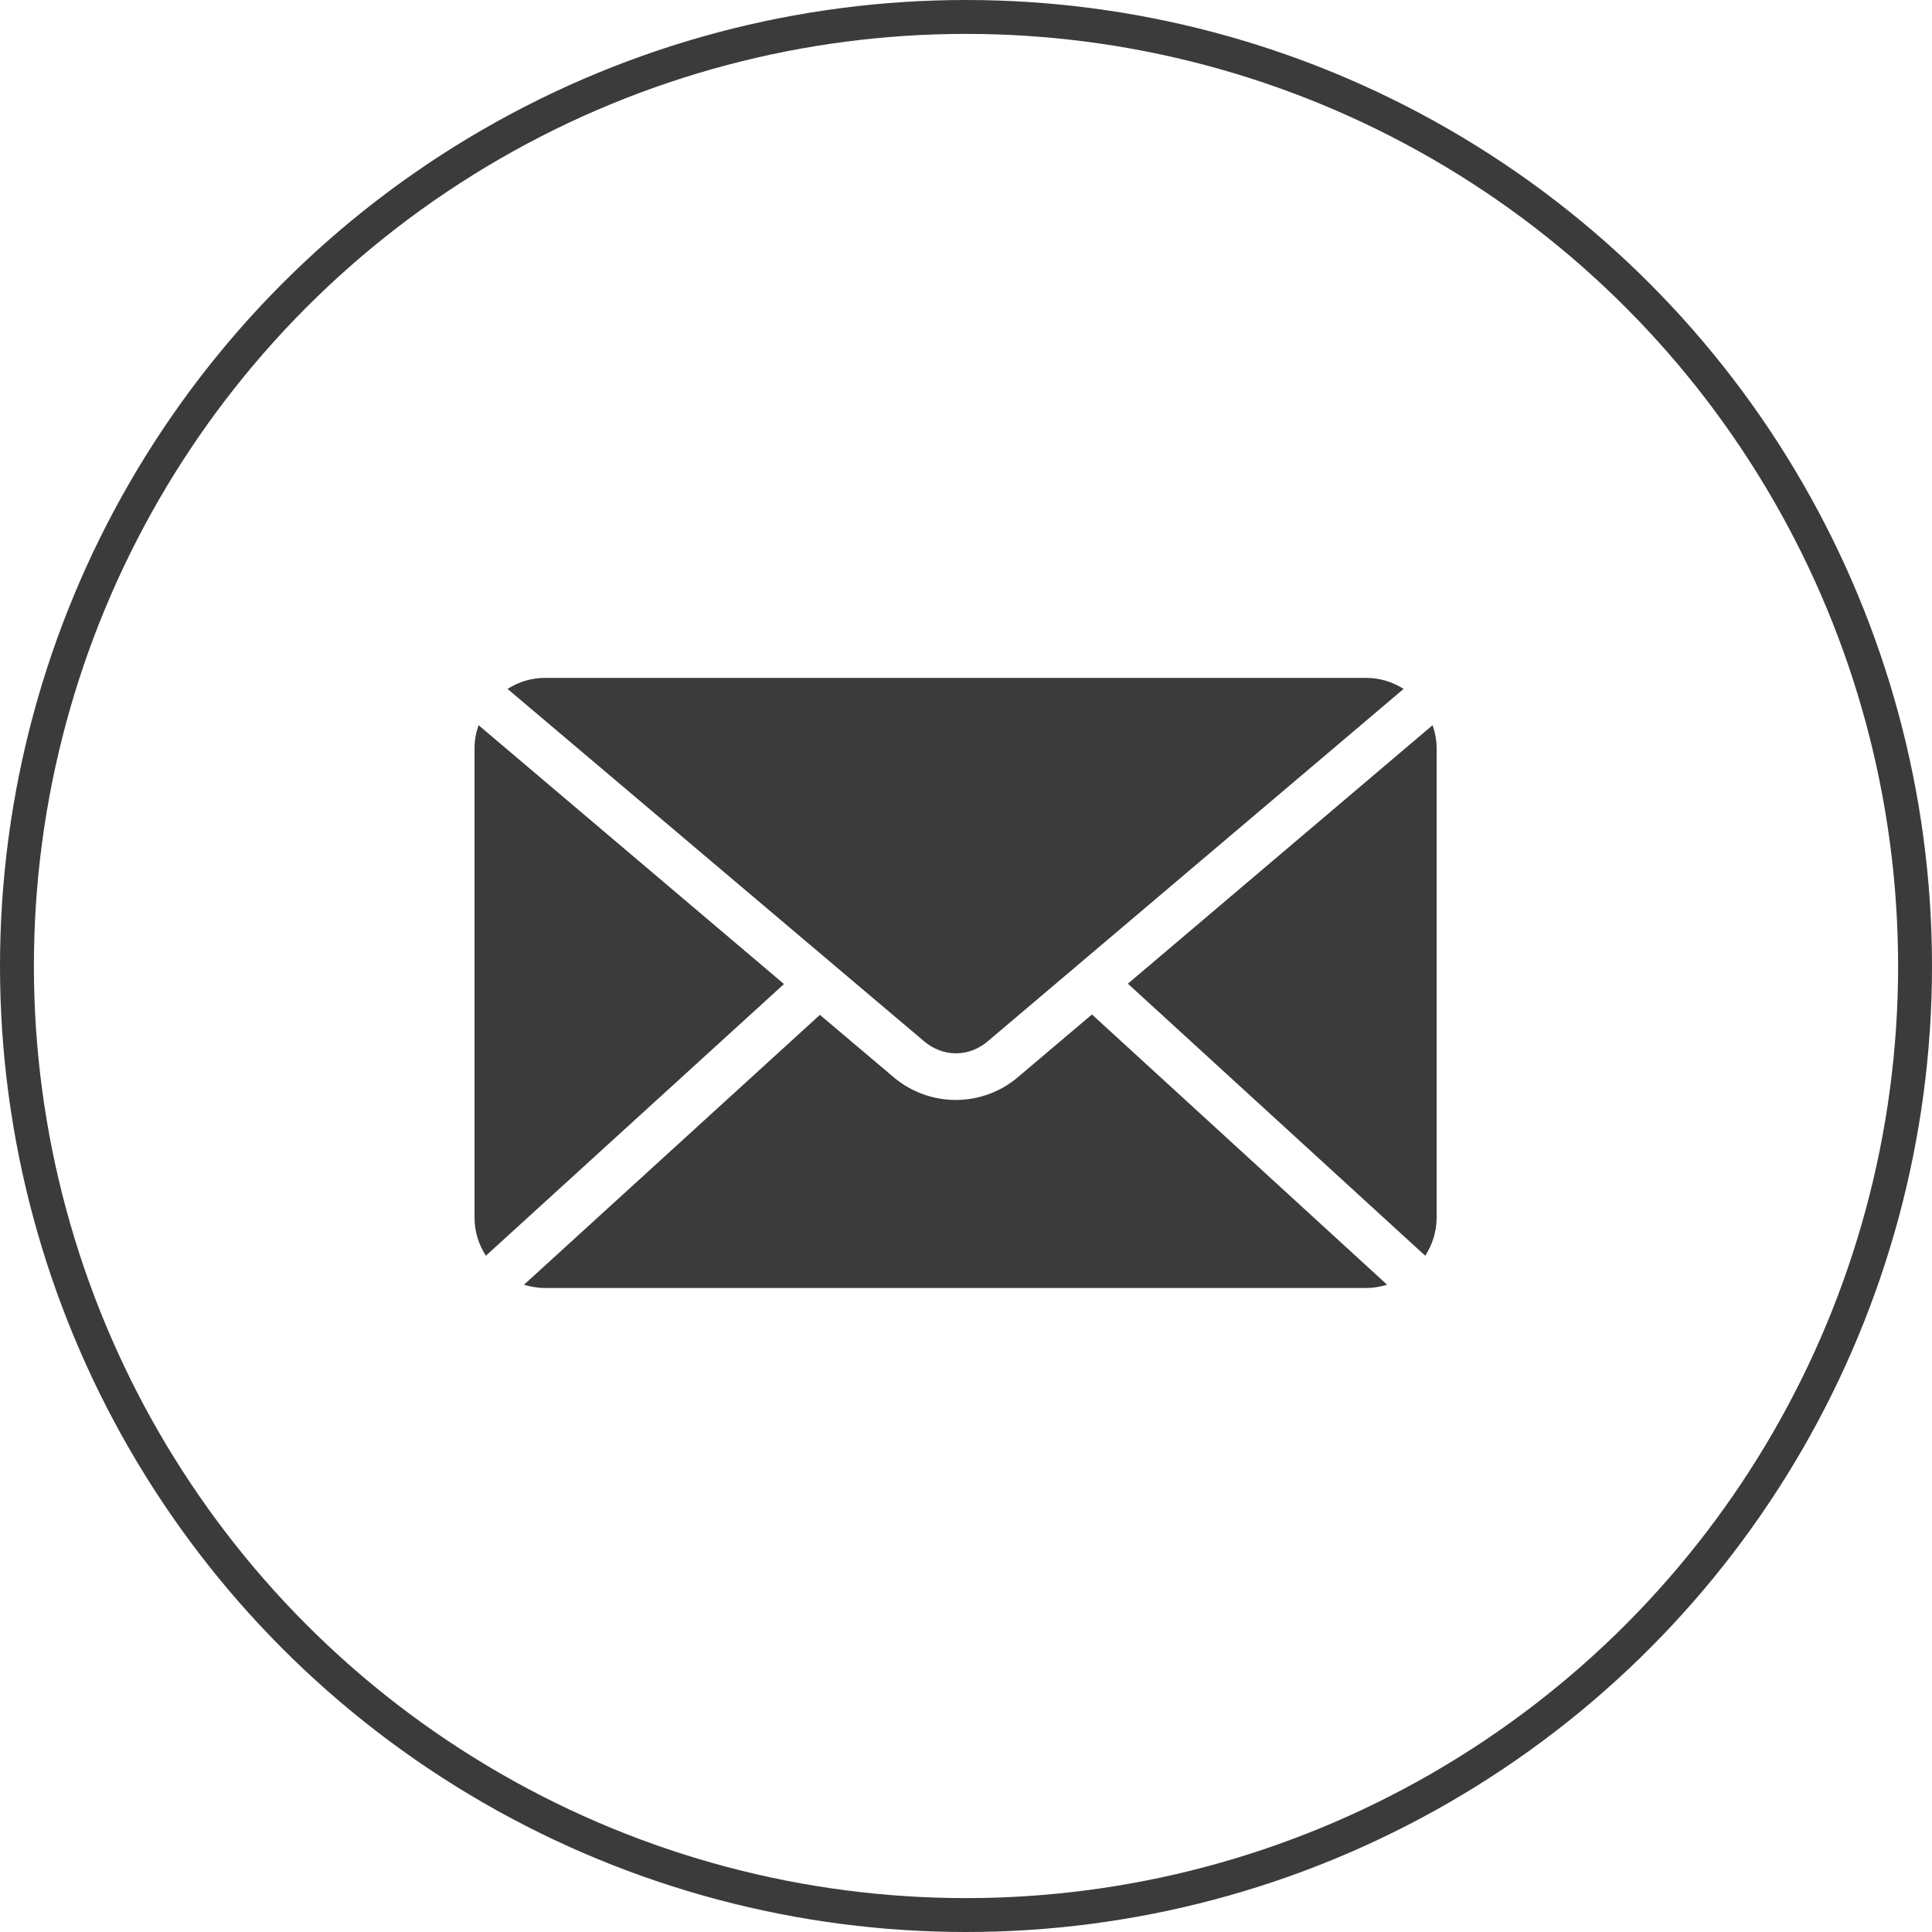
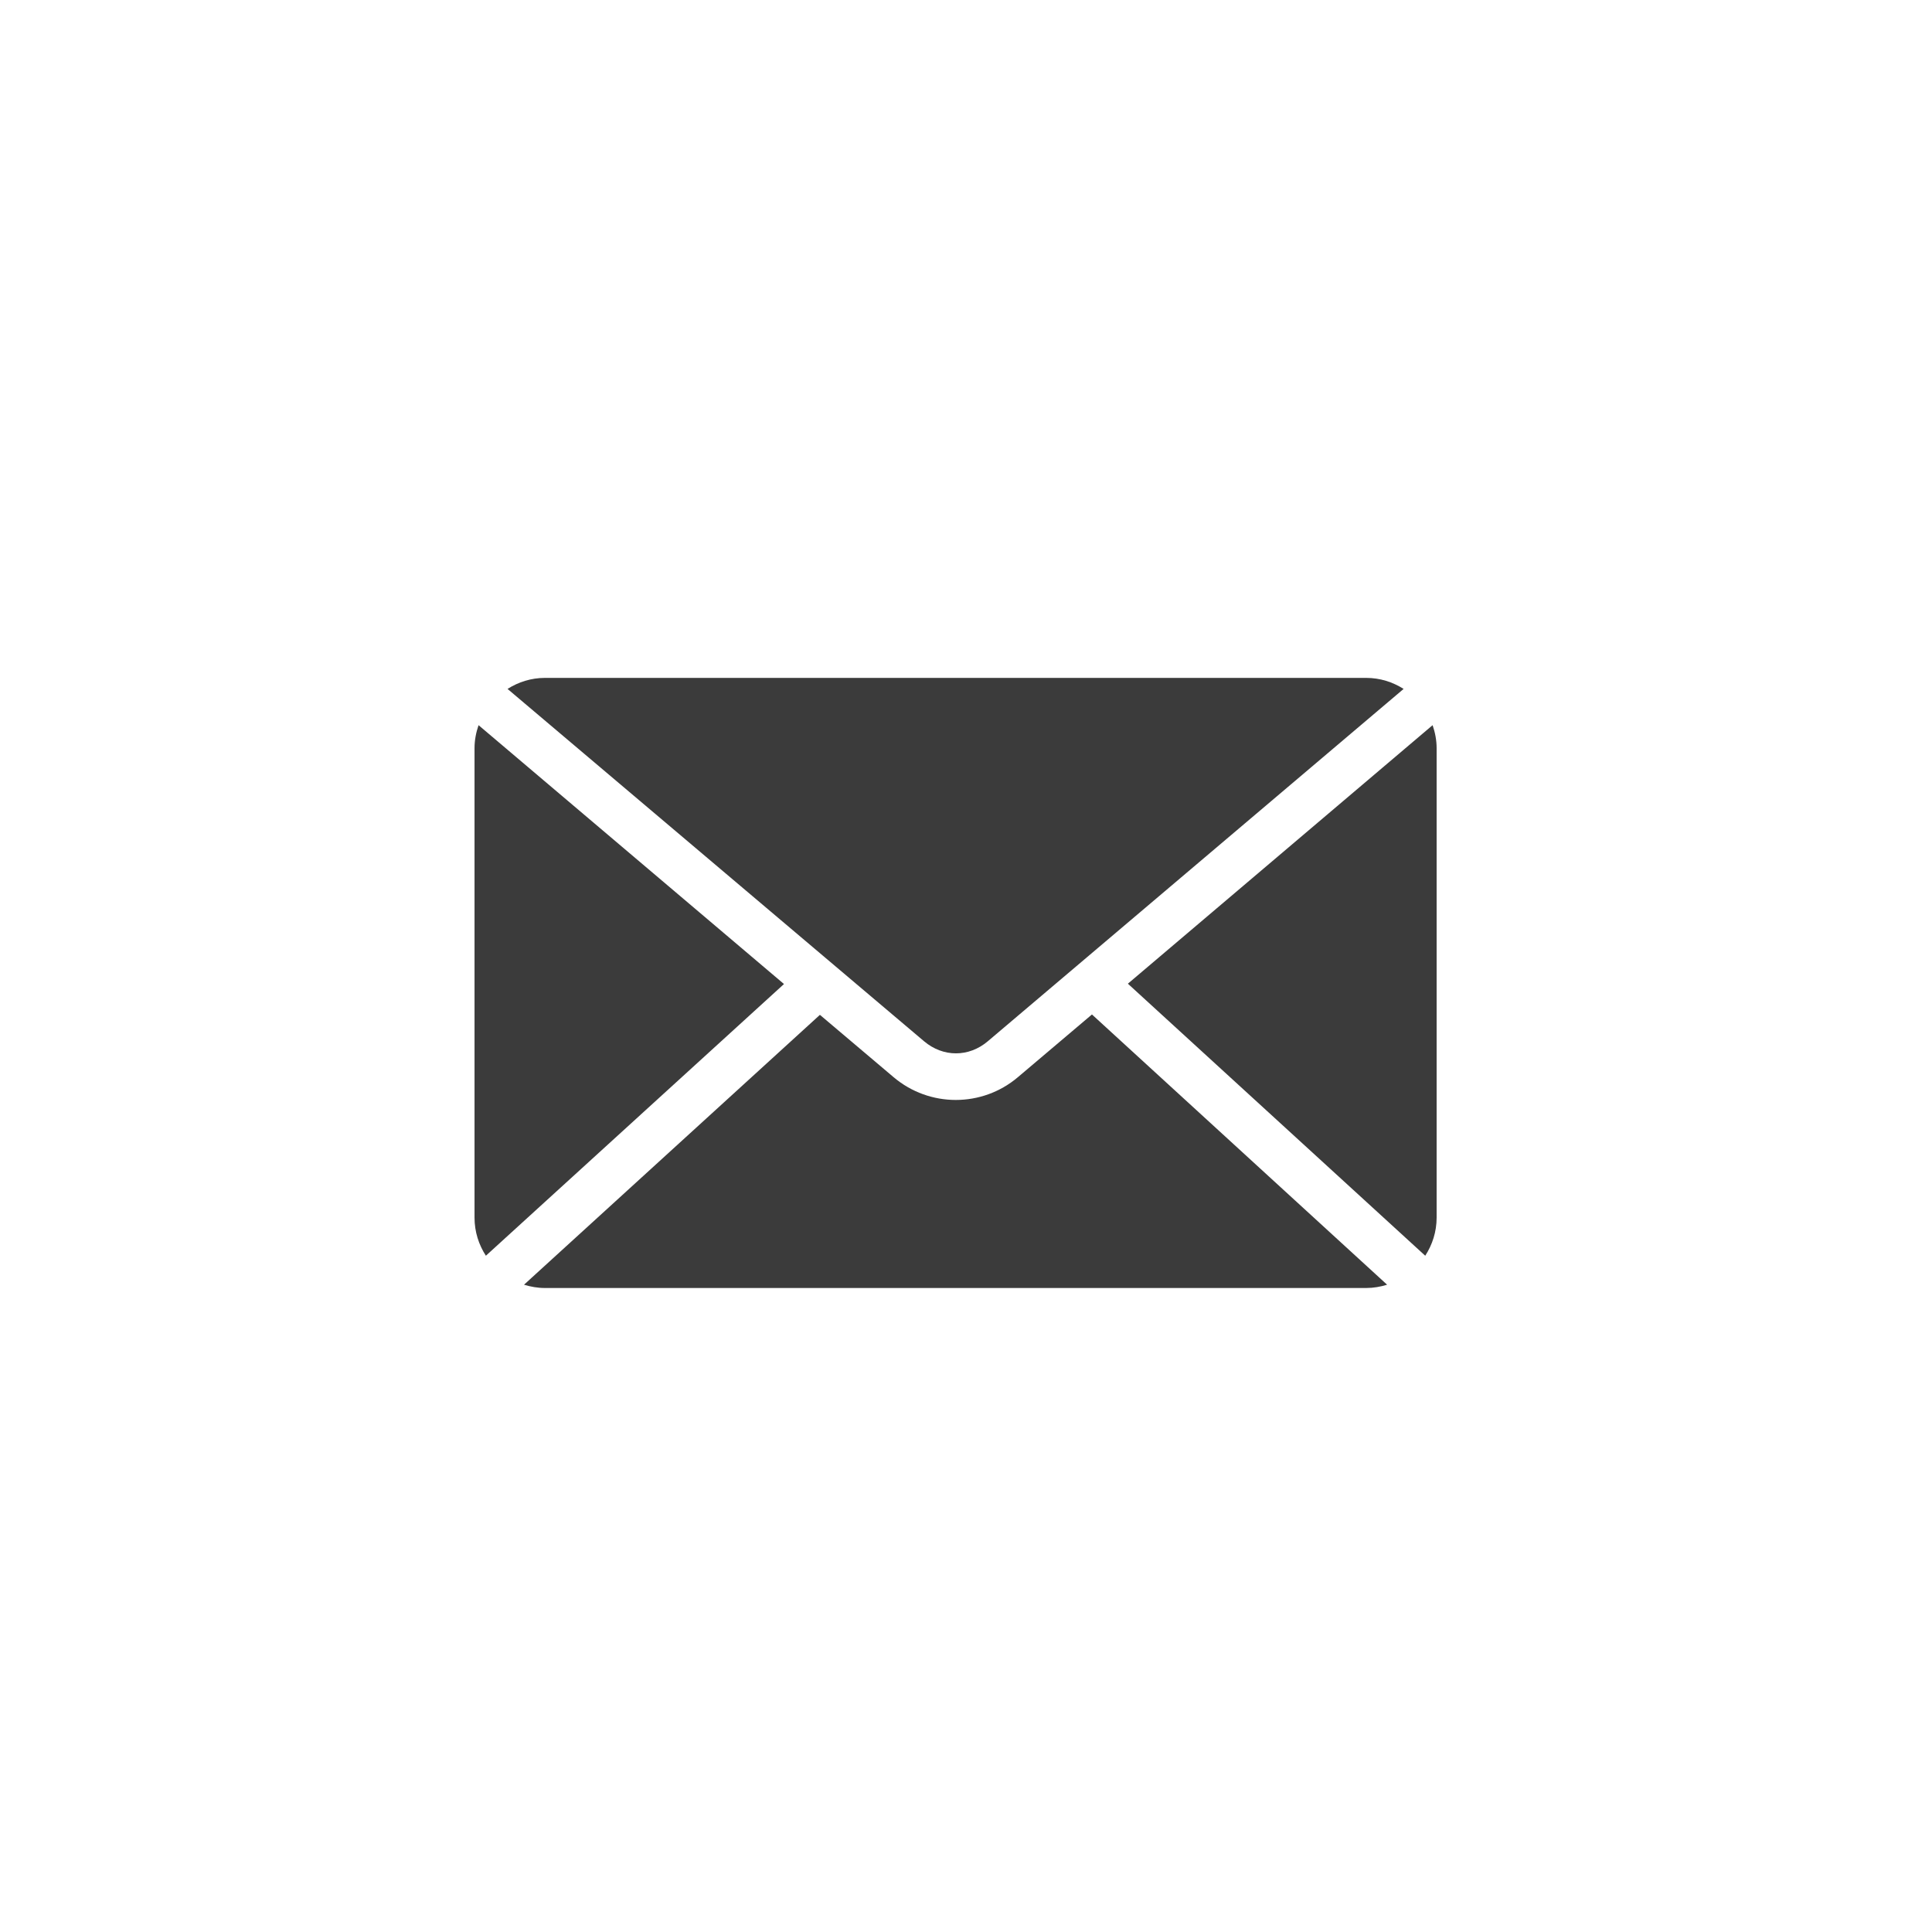
<svg xmlns="http://www.w3.org/2000/svg" width="57" height="57" viewBox="0 0 57 57" fill="none">
  <path d="M16.077 20C15.669 20 15.294 20.123 14.974 20.325L27.262 30.72C27.825 31.196 28.583 31.196 29.144 30.72L41.411 20.325C41.091 20.123 40.716 20 40.308 20H16.077ZM14.119 21.395C14.045 21.609 14 21.837 14 22.077V35.923C14 36.34 14.125 36.723 14.335 37.048L23.13 29.032L14.119 21.395ZM42.266 21.395L33.276 29.022L42.049 37.048C42.259 36.723 42.385 36.34 42.385 35.923V22.077C42.385 21.837 42.34 21.609 42.266 21.395ZM32.216 29.93L30.031 31.78C28.974 32.677 27.421 32.675 26.364 31.78L24.19 29.941L15.46 37.903C15.656 37.963 15.861 38 16.077 38H40.308C40.523 38 40.729 37.963 40.924 37.903L32.216 29.93Z" fill="#3B3B3B" />
-   <circle cx="28.5" cy="28.5" r="28" stroke="#3B3B3B" />
</svg>